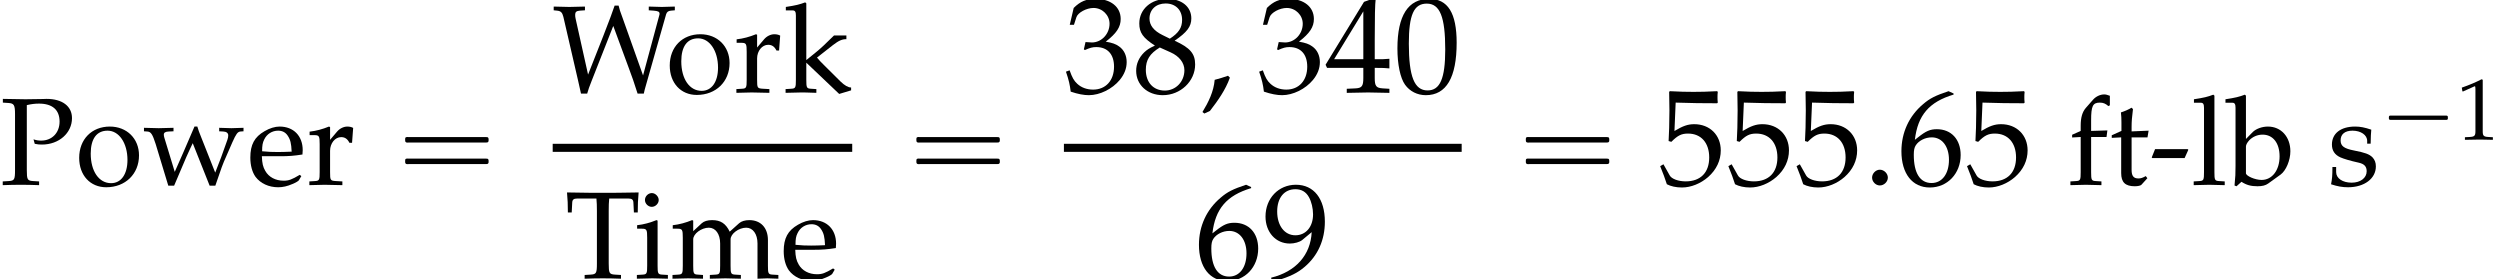
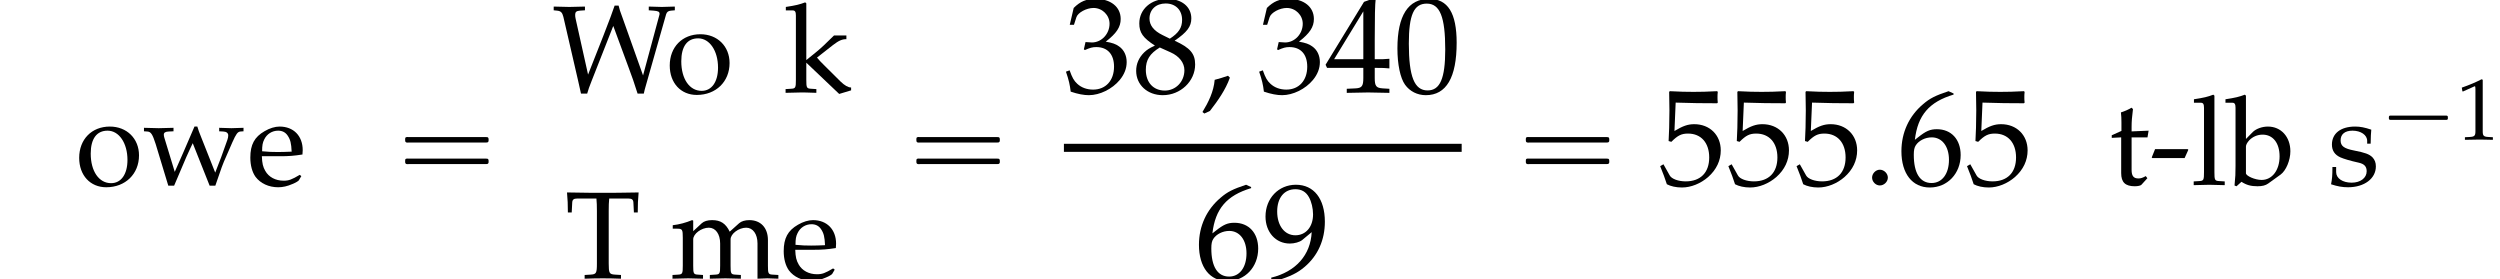
<svg xmlns="http://www.w3.org/2000/svg" xmlns:xlink="http://www.w3.org/1999/xlink" version="1.1" width="199.984pt" height="22.336pt" viewBox="132.878 70.012 199.984 22.336">
  <defs>
    <path id="g2-45" d="M1.959-1.494L2.168-1.959L2.133-1.994H.306L.118-1.529L.153-1.494H1.959Z" />
    <path id="g2-48" d="M1.827-4.787C.75-4.787 .201-3.932 .201-2.251C.201-1.438 .347-.736 .591-.396S1.223 .139 1.654 .139C2.703 .139 3.231-.764 3.231-2.543C3.231-4.064 2.779-4.787 1.827-4.787ZM1.702-4.544C2.376-4.544 2.647-3.863 2.647-2.196C2.647-.716 2.383-.104 1.744-.104C1.07-.104 .785-.806 .785-2.501C.785-3.967 1.042-4.544 1.702-4.544Z" />
    <path id="g2-49" d="M.466-3.856H.535L1.431-4.259C1.438-4.266 1.445-4.266 1.452-4.266C1.494-4.266 1.508-4.203 1.508-4.037V-.667C1.508-.306 1.431-.229 1.056-.208L.667-.188V.021C1.737 0 1.737 0 1.813 0C1.904 0 2.057 0 2.293 .007C2.376 .014 2.619 .014 2.904 .021V-.188L2.543-.208C2.161-.229 2.091-.306 2.091-.667V-4.787L1.994-4.822C1.542-4.586 1.049-4.377 .417-4.155L.466-3.856Z" />
    <path id="g2-51" d="M.299-3.46H.514L.639-3.849C.716-4.085 1.153-4.322 1.515-4.322C1.966-4.322 2.334-3.953 2.334-3.516C2.334-2.994 1.925-2.557 1.431-2.557C1.376-2.557 1.299-2.564 1.209-2.571L1.105-2.578L1.021-2.209L1.07-2.168C1.334-2.286 1.466-2.321 1.654-2.321C2.23-2.321 2.564-1.952 2.564-1.32C2.564-.611 2.14-.146 1.494-.146C1.174-.146 .889-.25 .681-.445C.514-.598 .424-.757 .292-1.132L.104-1.063C.25-.639 .306-.389 .347-.042C.716 .083 1.021 .139 1.278 .139C1.834 .139 2.473-.174 2.856-.639C3.092-.924 3.21-1.23 3.21-1.556C3.21-1.89 3.071-2.182 2.821-2.355C2.647-2.48 2.487-2.536 2.14-2.598C2.696-3.029 2.904-3.349 2.904-3.759C2.904-4.377 2.39-4.787 1.619-4.787C1.146-4.787 .834-4.655 .5-4.322L.299-3.46Z" />
    <path id="g2-52" d="M1.945-1.258V-.736C1.945-.32 1.869-.222 1.529-.208L1.098-.188V.021C2.022 0 2.022 0 2.189 0S2.355 0 3.279 .021V-.188L2.946-.208C2.605-.229 2.529-.32 2.529-.736V-1.258C2.939-1.258 3.085-1.251 3.279-1.23V-1.723C2.953-1.695 2.821-1.695 2.717-1.702H2.696H2.529V-2.668C2.529-3.905 2.543-4.502 2.578-4.787L2.494-4.822L1.98-4.634L.014-1.417L.09-1.258H1.945ZM1.945-1.702H.452L1.945-4.148V-1.702Z" />
    <path id="g2-53" d="M.882-4.203C1.779-4.176 2.168-4.169 3.001-4.169L3.036-4.203C3.022-4.328 3.022-4.384 3.022-4.474C3.022-4.572 3.022-4.627 3.036-4.752L3.001-4.787C2.48-4.759 2.168-4.752 1.793-4.752C1.41-4.752 1.105-4.759 .584-4.787L.549-4.752C.556-4.328 .563-4.023 .563-3.8C.563-3.21 .542-2.543 .521-2.237L.66-2.196C.987-2.522 1.174-2.619 1.515-2.619C2.182-2.619 2.598-2.147 2.598-1.397C2.598-.625 2.154-.174 1.397-.174C1.021-.174 .674-.299 .577-.479L.257-1.049L.09-.952C.25-.556 .333-.333 .431-.028C.625 .076 .903 .139 1.202 .139C1.667 .139 2.161-.063 2.543-.396C2.967-.771 3.189-1.244 3.189-1.758C3.189-2.543 2.626-3.099 1.834-3.099C1.501-3.099 1.251-3.008 .82-2.751L.882-4.203Z" />
    <path id="g2-54" d="M2.89-4.669L2.633-4.787C1.966-4.565 1.681-4.426 1.327-4.12C.611-3.516 .222-2.668 .222-1.716C.222-.57 .778 .139 1.674 .139C2.578 .139 3.252-.577 3.252-1.522C3.252-2.321 2.772-2.842 2.036-2.842C1.688-2.842 1.48-2.751 1.07-2.425C.994-2.362 .987-2.355 .91-2.3C1.056-3.557 1.64-4.238 2.89-4.613V-4.669ZM1.772-2.425C2.3-2.425 2.654-1.966 2.654-1.278C2.654-.556 2.3-.09 1.765-.09C1.174-.09 .855-.598 .855-1.529C.855-1.772 .882-1.904 .959-2.022C1.112-2.258 1.438-2.425 1.772-2.425Z" />
    <path id="g2-56" d="M1.167-2.397C.882-2.265 .764-2.189 .611-2.043C.347-1.779 .208-1.466 .208-1.105C.208-.389 .785 .139 1.57 .139C2.473 .139 3.224-.57 3.224-1.431C3.224-1.987 2.967-2.286 2.175-2.647C2.807-3.078 3.029-3.37 3.029-3.787C3.029-4.384 2.536-4.787 1.799-4.787C.973-4.787 .368-4.259 .368-3.529C.368-3.057 .556-2.793 1.167-2.397ZM1.973-2.05C2.411-1.855 2.675-1.515 2.675-1.139C2.675-.556 2.237-.097 1.674-.097C1.084-.097 .702-.514 .702-1.16C.702-1.667 .903-1.987 1.417-2.3L1.973-2.05ZM1.549-2.939C1.112-3.154 .889-3.432 .889-3.78C.889-4.238 1.223-4.551 1.716-4.551C2.223-4.551 2.557-4.217 2.557-3.71C2.557-3.314 2.383-3.043 1.931-2.751L1.549-2.939Z" />
    <path id="g2-57" d="M.667 .139C1.438-.111 1.772-.271 2.147-.591C2.821-1.167 3.175-1.966 3.175-2.897C3.175-4.071 2.612-4.787 1.695-4.787C.806-4.787 .139-4.092 .139-3.161C.139-2.362 .66-1.779 1.383-1.779C1.619-1.779 1.89-1.855 2.015-1.959L2.501-2.362C2.446-1.195 1.688-.34 .431-.035V.021L.667 .139ZM1.667-4.558C1.98-4.558 2.209-4.426 2.362-4.148C2.487-3.926 2.571-3.585 2.571-3.272C2.571-2.633 2.202-2.202 1.667-2.202C1.112-2.202 .736-2.696 .736-3.418C.736-4.12 1.098-4.558 1.667-4.558Z" />
-     <path id="g2-80" d="M1.501-4.46C1.744-4.516 1.945-4.544 2.182-4.544C2.932-4.544 3.335-4.196 3.335-3.536C3.335-2.911 2.911-2.473 2.307-2.473C2.161-2.473 2.057-2.487 1.876-2.543L1.945-2.293C2.112-2.258 2.209-2.251 2.348-2.251C3.3-2.251 4.03-2.897 4.03-3.731C4.03-4.398 3.488-4.808 2.605-4.808C2.571-4.808 2.501-4.808 2.411-4.801C2.154-4.794 1.626-4.787 1.424-4.787C1.271-4.787 1.271-4.787 .16-4.808V-4.599L.472-4.579C.785-4.558 .841-4.467 .841-3.953V-.834C.841-.285 .806-.229 .486-.208L.153-.188V.021C.563 .007 .806 0 1.167 0S1.779 .007 2.189 .021V-.188L1.855-.208C1.535-.229 1.501-.285 1.501-.834V-4.46Z" />
    <path id="g2-84" d="M1.772-4.467C1.793-4.231 1.799-4.071 1.799-3.773V-.834C1.799-.285 1.765-.229 1.445-.208L1.112-.188V.021C1.522 .007 1.765 0 2.126 0S2.737 .007 3.147 .021V-.188L2.814-.208C2.494-.229 2.46-.285 2.46-.834V-3.773C2.46-4.085 2.466-4.238 2.487-4.467H3.564C3.759-4.467 3.835-4.405 3.842-4.238L3.87-3.689H4.085C4.085-4.141 4.099-4.412 4.134-4.808C3.634-4.801 3.404-4.801 3.21-4.794C2.939-4.787 2.737-4.787 2.633-4.787H1.535C1.466-4.787 1.091-4.794 .598-4.801L.125-4.808C.16-4.412 .174-4.141 .174-3.689H.389L.417-4.238C.424-4.405 .5-4.467 .695-4.467H1.772Z" />
    <path id="g2-87" d="M5.1 .063C5.127-.042 5.148-.139 5.155-.174C5.176-.243 5.232-.452 5.287-.639L6.35-4.377C6.392-4.502 6.461-4.565 6.614-4.579L6.837-4.599V-4.808L6.107-4.787C6.038-4.787 6.038-4.787 5.378-4.808V-4.599L5.656-4.579C5.899-4.558 5.975-4.523 5.982-4.412C5.982-4.391 5.982-4.37 5.975-4.349L5.058-.952L3.919-4.155C3.766-4.572 3.745-4.627 3.689-4.863H3.467C3.321-4.433 3.203-4.12 2.842-3.189L1.98-1L1.285-4.12C1.264-4.203 1.258-4.28 1.258-4.349C1.258-4.502 1.327-4.565 1.515-4.579L1.806-4.599V-4.808L.931-4.787C.882-4.787 .591-4.794 .056-4.808V-4.599L.25-4.579C.452-4.558 .535-4.481 .598-4.231L1.424-.653C1.515-.257 1.515-.25 1.584 .063H1.931C1.994-.16 2.05-.327 2.182-.653L3.391-3.724L4.259-1.369C4.488-.75 4.509-.695 4.752 .063H5.1Z" />
    <path id="g2-98" d="M1.042-4.989L.98-5.044C.674-4.926 .445-4.87-.104-4.787V-4.592H.285C.41-4.592 .459-4.516 .459-4.308V-1.063C.459-.632 .452-.445 .403 .042L.514 .083L.792-.167C1.07 .014 1.32 .083 1.688 .083C1.959 .083 2.14 .035 2.286-.069L2.981-.57C3.286-.792 3.529-1.369 3.529-1.876C3.529-2.682 3.008-3.259 2.272-3.259C1.945-3.259 1.605-3.133 1.424-2.953L1.042-2.564V-4.989ZM1.042-2.14C1.042-2.237 1.112-2.362 1.223-2.487C1.417-2.689 1.688-2.807 1.973-2.807C2.557-2.807 2.925-2.334 2.925-1.591C2.925-.813 2.508-.271 1.918-.271C1.556-.271 1.042-.493 1.042-.646V-2.14Z" />
    <path id="g2-101" d="M3.036-.486L2.946-.556C2.501-.292 2.341-.229 2.043-.229C1.591-.229 1.216-.431 1.021-.771C.889-1 .841-1.195 .827-1.598H1.841C2.321-1.598 2.619-1.619 3.099-1.695C3.106-1.793 3.113-1.855 3.113-1.938C3.113-2.737 2.598-3.259 1.82-3.259C1.563-3.259 1.264-3.168 .98-3.001C.41-2.675 .181-2.244 .181-1.522C.181-1.084 .285-.709 .472-.445C.75-.076 1.216 .139 1.737 .139C1.994 .139 2.251 .083 2.536-.042C2.724-.118 2.869-.208 2.897-.25L3.036-.486ZM2.494-1.855C2.133-1.841 1.966-1.834 1.716-1.834C1.397-1.834 1.216-1.841 .841-1.876C.841-2.202 .868-2.355 .959-2.536C1.105-2.842 1.403-3.029 1.737-3.029C1.966-3.029 2.147-2.939 2.272-2.751C2.425-2.522 2.473-2.321 2.494-1.855Z" />
-     <path id="g2-102" d="M2.369-4.982C2.223-5.037 2.14-5.058 2.05-5.058C1.827-5.058 1.584-4.94 1.431-4.766L1.028-4.308C.827-4.078 .736-3.766 .736-3.307V-3.015L.257-2.8V-2.647L.736-2.675V-.709C.736-.271 .716-.222 .479-.208L.16-.188V.021C.855 0 .855 0 1.028 0S1.202 0 1.897 .021V-.188L1.577-.208C1.341-.222 1.32-.271 1.32-.709V-2.675H2.182L2.23-3.043L1.32-3.015V-3.606C1.32-4.405 1.41-4.599 1.806-4.599C1.994-4.599 2.119-4.551 2.286-4.405L2.369-4.447V-4.982Z" />
-     <path id="g2-105" d="M1.306-3.231L1.244-3.259C.889-3.113 .528-3.015 .16-2.974V-2.779H.417C.695-2.779 .723-2.73 .723-2.272V-.709C.723-.271 .702-.222 .466-.208L.146-.188V.021C.841 0 .841 0 1.014 0S1.188 0 1.883 .021V-.188L1.563-.208C1.327-.222 1.306-.271 1.306-.709V-3.231ZM.987-4.773C.778-4.773 .598-4.592 .598-4.384C.598-4.183 .778-4.002 .98-4.002S1.369-4.183 1.369-4.384C1.369-4.579 1.181-4.773 .987-4.773Z" />
    <path id="g2-107" d="M.16-4.592H.549C.674-4.592 .723-4.516 .723-4.308V-.709C.723-.271 .702-.222 .466-.208L.146-.188V.021C.841 0 .841 0 1.021 0C1.216 0 1.251 0 1.869 .021V-.188L1.563-.208C1.327-.222 1.306-.271 1.306-.709V-1.667L3.147 .083L3.814-.118V-.278C3.648-.278 3.446-.396 3.224-.611L2.348-1.48C2.098-1.723 2.022-1.813 1.904-1.952L2.8-2.654C3.127-2.904 3.314-2.988 3.55-2.981V-3.189H2.856C2.411-2.744 2.084-2.439 1.813-2.223L1.306-1.813V-4.989L1.244-5.044C.938-4.926 .709-4.87 .16-4.787V-4.592Z" />
    <path id="g2-108" d="M.16-4.592H.549C.674-4.592 .723-4.516 .723-4.308V-.709C.723-.271 .702-.222 .466-.208L.146-.188V.021C.841 0 .841 0 1.014 0S1.188 0 1.883 .021V-.188L1.563-.208C1.327-.222 1.306-.271 1.306-.709V-4.989L1.244-5.044C.938-4.926 .709-4.87 .16-4.787V-4.592Z" />
    <path id="g2-109" d="M.125-2.779H.382C.66-2.779 .688-2.73 .688-2.272V-.709C.688-.271 .667-.222 .431-.208L.111-.188V.021C.778 0 .799 0 .994 0S1.369 .007 1.82 .021V-.188L1.529-.208C1.292-.222 1.271-.271 1.271-.709V-2.182C1.271-2.494 1.73-2.835 2.147-2.835C2.522-2.835 2.779-2.48 2.779-1.952V-.709C2.779-.271 2.758-.222 2.522-.208L2.202-.188V.021C2.897 0 2.897 0 3.071 0S3.245 0 3.939 .021V-.188L3.62-.208C3.384-.222 3.363-.271 3.363-.709V-2.182C3.363-2.494 3.821-2.835 4.238-2.835C4.613-2.835 4.87-2.48 4.87-1.952V.021C5.294 0 5.301 0 5.419 0C5.51 0 5.51 0 6.038 .021V-.188L5.711-.208C5.475-.222 5.454-.271 5.454-.709V-2.14C5.454-2.828 5.051-3.259 4.412-3.259C4.169-3.259 3.967-3.196 3.842-3.085L3.314-2.612C3.092-3.071 2.807-3.259 2.328-3.259C2.07-3.259 1.876-3.196 1.751-3.085L1.271-2.64V-3.231L1.209-3.259C.855-3.113 .493-3.015 .125-2.974V-2.779Z" />
    <path id="g2-111" d="M1.938-3.259C.924-3.259 .222-2.543 .222-1.508C.222-.528 .841 .139 1.737 .139C2.807 .139 3.571-.604 3.571-1.647C3.571-2.585 2.89-3.259 1.938-3.259ZM1.813-3.029C2.453-3.029 2.925-2.334 2.925-1.39C2.925-.591 2.571-.09 2.008-.09C1.327-.09 .868-.757 .868-1.744C.868-2.578 1.202-3.029 1.813-3.029Z" />
-     <path id="g2-114" d="M.16-2.779H.417C.695-2.779 .723-2.73 .723-2.272V-.709C.723-.271 .702-.222 .466-.208L.146-.188V.021C.646 .007 .827 0 1 0C1.139 0 1.139 0 1.994 .021V-.188L1.633-.208C1.32-.229 1.306-.25 1.306-.709V-1.904C1.306-2.321 1.584-2.668 1.925-2.668C2.133-2.668 2.279-2.571 2.39-2.348H2.536L2.598-3.182C2.522-3.231 2.397-3.259 2.272-3.259C2.063-3.259 1.841-3.147 1.695-2.974L1.306-2.515V-3.231L1.244-3.259C.889-3.113 .528-3.015 .16-2.974V-2.779Z" />
    <path id="g2-115" d="M.285-.994C.285-.514 .264-.306 .208-.028C.57 .09 .841 .139 1.16 .139C2.07 .139 2.717-.347 2.717-1.028C2.717-1.244 2.654-1.403 2.522-1.542C2.341-1.716 2.112-1.799 1.501-1.918C.931-2.029 .743-2.168 .743-2.487C.743-2.835 .987-3.029 1.41-3.029C1.876-3.029 2.23-2.786 2.23-2.46V-2.3H2.425C2.432-2.703 2.439-2.869 2.46-3.085C2.091-3.21 1.841-3.259 1.556-3.259C.75-3.259 .257-2.876 .257-2.251C.257-1.918 .41-1.681 .73-1.535C.917-1.452 1.285-1.341 1.758-1.237C2.07-1.167 2.202-1.021 2.202-.757C2.202-.382 1.855-.118 1.362-.118C.855-.118 .493-.361 .493-.709V-.994H.285Z" />
    <path id="g2-116" d="M.681-2.654V-.653C.681-.139 .91 .083 1.445 .083C1.605 .083 1.772 .049 1.813 0L2.147-.368L2.057-.486C1.883-.389 1.779-.354 1.647-.354C1.376-.354 1.264-.493 1.264-.834V-2.654H2.154L2.216-3.029L1.264-2.988V-3.252C1.264-3.543 1.285-3.793 1.341-4.238L1.258-4.315C1.091-4.21 .882-4.12 .667-4.051C.688-3.842 .695-3.71 .695-3.502V-3.015L.153-2.772V-2.626L.681-2.654Z" />
    <path id="g2-119" d="M2.869-3.259C2.3-1.931 2.196-1.695 1.765-.723L1.181-2.64C1.16-2.703 1.153-2.758 1.153-2.814C1.153-2.918 1.244-2.974 1.417-2.981L1.695-2.994V-3.189C1.007-3.168 1.007-3.168 .868-3.168S.73-3.168 .042-3.189V-2.994L.236-2.981C.431-2.967 .521-2.828 .695-2.286L1.403 .049H1.73L2.411-1.549C2.446-1.633 2.522-1.799 2.633-2.036L2.772-2.328L3.717 .049H4.037C4.085-.097 4.141-.257 4.196-.41C4.335-.82 4.488-1.251 4.516-1.292L4.989-2.376C5.197-2.842 5.28-2.96 5.433-2.981L5.614-2.994V-3.189C5.044-3.168 5.044-3.168 4.933-3.168S4.822-3.168 4.252-3.189V-2.994L4.488-2.981C4.662-2.974 4.759-2.89 4.759-2.765C4.759-2.689 4.745-2.605 4.711-2.515L4.363-1.542C4.308-1.39 4.252-1.251 4.03-.681L3.231-2.696C3.133-2.932 3.085-3.071 3.029-3.259H2.869Z" />
    <path id="g7-16" d="M.982-3.807C.949-3.796 .927-3.775 .916-3.742S.905-3.665 .905-3.633C.905-3.545 .895-3.436 .982-3.393C1.058-3.36 1.178-3.382 1.265-3.382H1.909H5.978H7.124C7.211-3.382 7.309-3.382 7.396-3.382C7.451-3.382 7.505-3.382 7.538-3.425C7.582-3.458 7.582-3.513 7.582-3.567C7.582-3.655 7.593-3.785 7.484-3.807C7.44-3.818 7.385-3.818 7.342-3.818H7.08H6.24H2.509H1.44H1.145C1.091-3.818 1.036-3.829 .982-3.807ZM.982-2.084C.949-2.073 .927-2.051 .916-2.018S.905-1.942 .905-1.909C.905-1.822 .895-1.713 .982-1.669C1.058-1.636 1.178-1.658 1.265-1.658H1.909H5.978H7.135H7.396C7.451-1.658 7.505-1.658 7.538-1.702C7.582-1.735 7.582-1.789 7.582-1.844C7.582-1.931 7.593-2.062 7.484-2.084C7.44-2.095 7.385-2.095 7.342-2.095H7.08H6.24H2.509H1.44H1.145C1.091-2.095 1.036-2.105 .982-2.084Z" />
    <use id="g12-48" xlink:href="#g2-48" transform="scale(1.564)" />
    <use id="g12-51" xlink:href="#g2-51" transform="scale(1.564)" />
    <use id="g12-52" xlink:href="#g2-52" transform="scale(1.564)" />
    <use id="g12-53" xlink:href="#g2-53" transform="scale(1.564)" />
    <use id="g12-54" xlink:href="#g2-54" transform="scale(1.564)" />
    <use id="g12-56" xlink:href="#g2-56" transform="scale(1.564)" />
    <use id="g12-57" xlink:href="#g2-57" transform="scale(1.564)" />
    <path id="g0-1" d="M.767-1.911C.697-1.89 .697-1.813 .697-1.75C.697-1.681 .69-1.604 .774-1.583C.816-1.569 .858-1.576 .9-1.576H1.13H1.869H4.261H5.084H5.272C5.314-1.576 5.356-1.576 5.384-1.604C5.419-1.632 5.419-1.681 5.419-1.723C5.419-1.792 5.433-1.89 5.342-1.911C5.307-1.925 5.272-1.918 5.237-1.918H5.056H4.47H1.897H1.123H.893C.851-1.918 .809-1.925 .767-1.911Z" />
    <use id="g5-45" xlink:href="#g2-45" transform="scale(1.429)" />
    <use id="g5-80" xlink:href="#g2-80" transform="scale(1.429)" />
    <use id="g5-84" xlink:href="#g2-84" transform="scale(1.429)" />
    <use id="g5-87" xlink:href="#g2-87" transform="scale(1.429)" />
    <use id="g5-98" xlink:href="#g2-98" transform="scale(1.429)" />
    <use id="g5-101" xlink:href="#g2-101" transform="scale(1.429)" />
    <use id="g5-102" xlink:href="#g2-102" transform="scale(1.429)" />
    <use id="g5-105" xlink:href="#g2-105" transform="scale(1.429)" />
    <use id="g5-107" xlink:href="#g2-107" transform="scale(1.429)" />
    <use id="g5-108" xlink:href="#g2-108" transform="scale(1.429)" />
    <use id="g5-109" xlink:href="#g2-109" transform="scale(1.429)" />
    <use id="g5-111" xlink:href="#g2-111" transform="scale(1.429)" />
    <use id="g5-114" xlink:href="#g2-114" transform="scale(1.429)" />
    <use id="g5-115" xlink:href="#g2-115" transform="scale(1.429)" />
    <use id="g5-116" xlink:href="#g2-116" transform="scale(1.429)" />
    <use id="g5-119" xlink:href="#g2-119" transform="scale(1.429)" />
    <path id="g9-58" d="M1.989-.576C1.989-.902 1.685-1.206 1.348-1.206C1.022-1.206 .728-.902 .728-.576S1.011 .054 1.348 .054C1.695 .054 1.989-.25 1.989-.576Z" />
    <path id="g9-59" d="M2.369-1.185L2.217-1.337C1.858-1.217 1.522-1.098 1.152-1.011C1.076-.076 .652 .783 .174 1.565L.326 1.685L.772 1.478C1.402 .663 2.022-.206 2.369-1.185Z" />
  </defs>
  <g id="page1">
    <use x="132.878" y="84.793" xlink:href="#g5-80" />
    <use x="138.895" y="84.793" xlink:href="#g5-111" />
    <use x="144.335" y="84.793" xlink:href="#g5-119" />
    <use x="152.644" y="84.793" xlink:href="#g5-101" />
    <use x="157.416" y="84.793" xlink:href="#g5-114" />
    <use x="164.381" y="84.793" xlink:href="#g7-16" />
    <use x="177.09" y="77.408" xlink:href="#g5-87" />
    <use x="186.136" y="77.408" xlink:href="#g5-111" />
    <use x="191.575" y="77.408" xlink:href="#g5-114" />
    <use x="195.511" y="77.408" xlink:href="#g5-107" />
-     <rect x="177.09" y="81.515" height=".644" width="23.96" />
    <use x="178.056" y="92.277" xlink:href="#g5-84" />
    <use x="183.615" y="92.277" xlink:href="#g5-105" />
    <use x="186.514" y="92.277" xlink:href="#g5-109" />
    <use x="195.311" y="92.277" xlink:href="#g5-101" />
    <use x="205.276" y="84.793" xlink:href="#g7-16" />
    <use x="217.984" y="77.408" xlink:href="#g12-51" />
    <use x="223.439" y="77.408" xlink:href="#g12-56" />
    <use x="228.893" y="77.408" xlink:href="#g9-59" />
    <use x="233.439" y="77.408" xlink:href="#g12-51" />
    <use x="238.893" y="77.408" xlink:href="#g12-52" />
    <use x="244.348" y="77.408" xlink:href="#g12-48" />
    <rect x="217.984" y="81.515" height=".644" width="31.818" />
    <use x="228.439" y="92.277" xlink:href="#g12-54" />
    <use x="233.893" y="92.277" xlink:href="#g12-57" />
    <use x="254.028" y="84.793" xlink:href="#g7-16" />
    <use x="265.541" y="84.793" xlink:href="#g12-53" />
    <use x="270.996" y="84.793" xlink:href="#g12-53" />
    <use x="276.45" y="84.793" xlink:href="#g12-53" />
    <use x="281.905" y="84.793" xlink:href="#g9-58" />
    <use x="284.632" y="84.793" xlink:href="#g12-54" />
    <use x="290.086" y="84.793" xlink:href="#g12-53" />
    <use x="298.268" y="84.793" xlink:href="#g5-102" />
    <use x="301.586" y="84.793" xlink:href="#g5-116" />
    <use x="304.833" y="84.793" xlink:href="#g5-45" />
    <use x="308.151" y="84.793" xlink:href="#g5-108" />
    <use x="311.05" y="84.793" xlink:href="#g5-98" />
    <use x="319.05" y="84.793" xlink:href="#g5-115" />
    <use x="323.274" y="81.177" xlink:href="#g0-1" />
    <use x="329.389" y="81.177" xlink:href="#g2-49" />
  </g>
</svg>